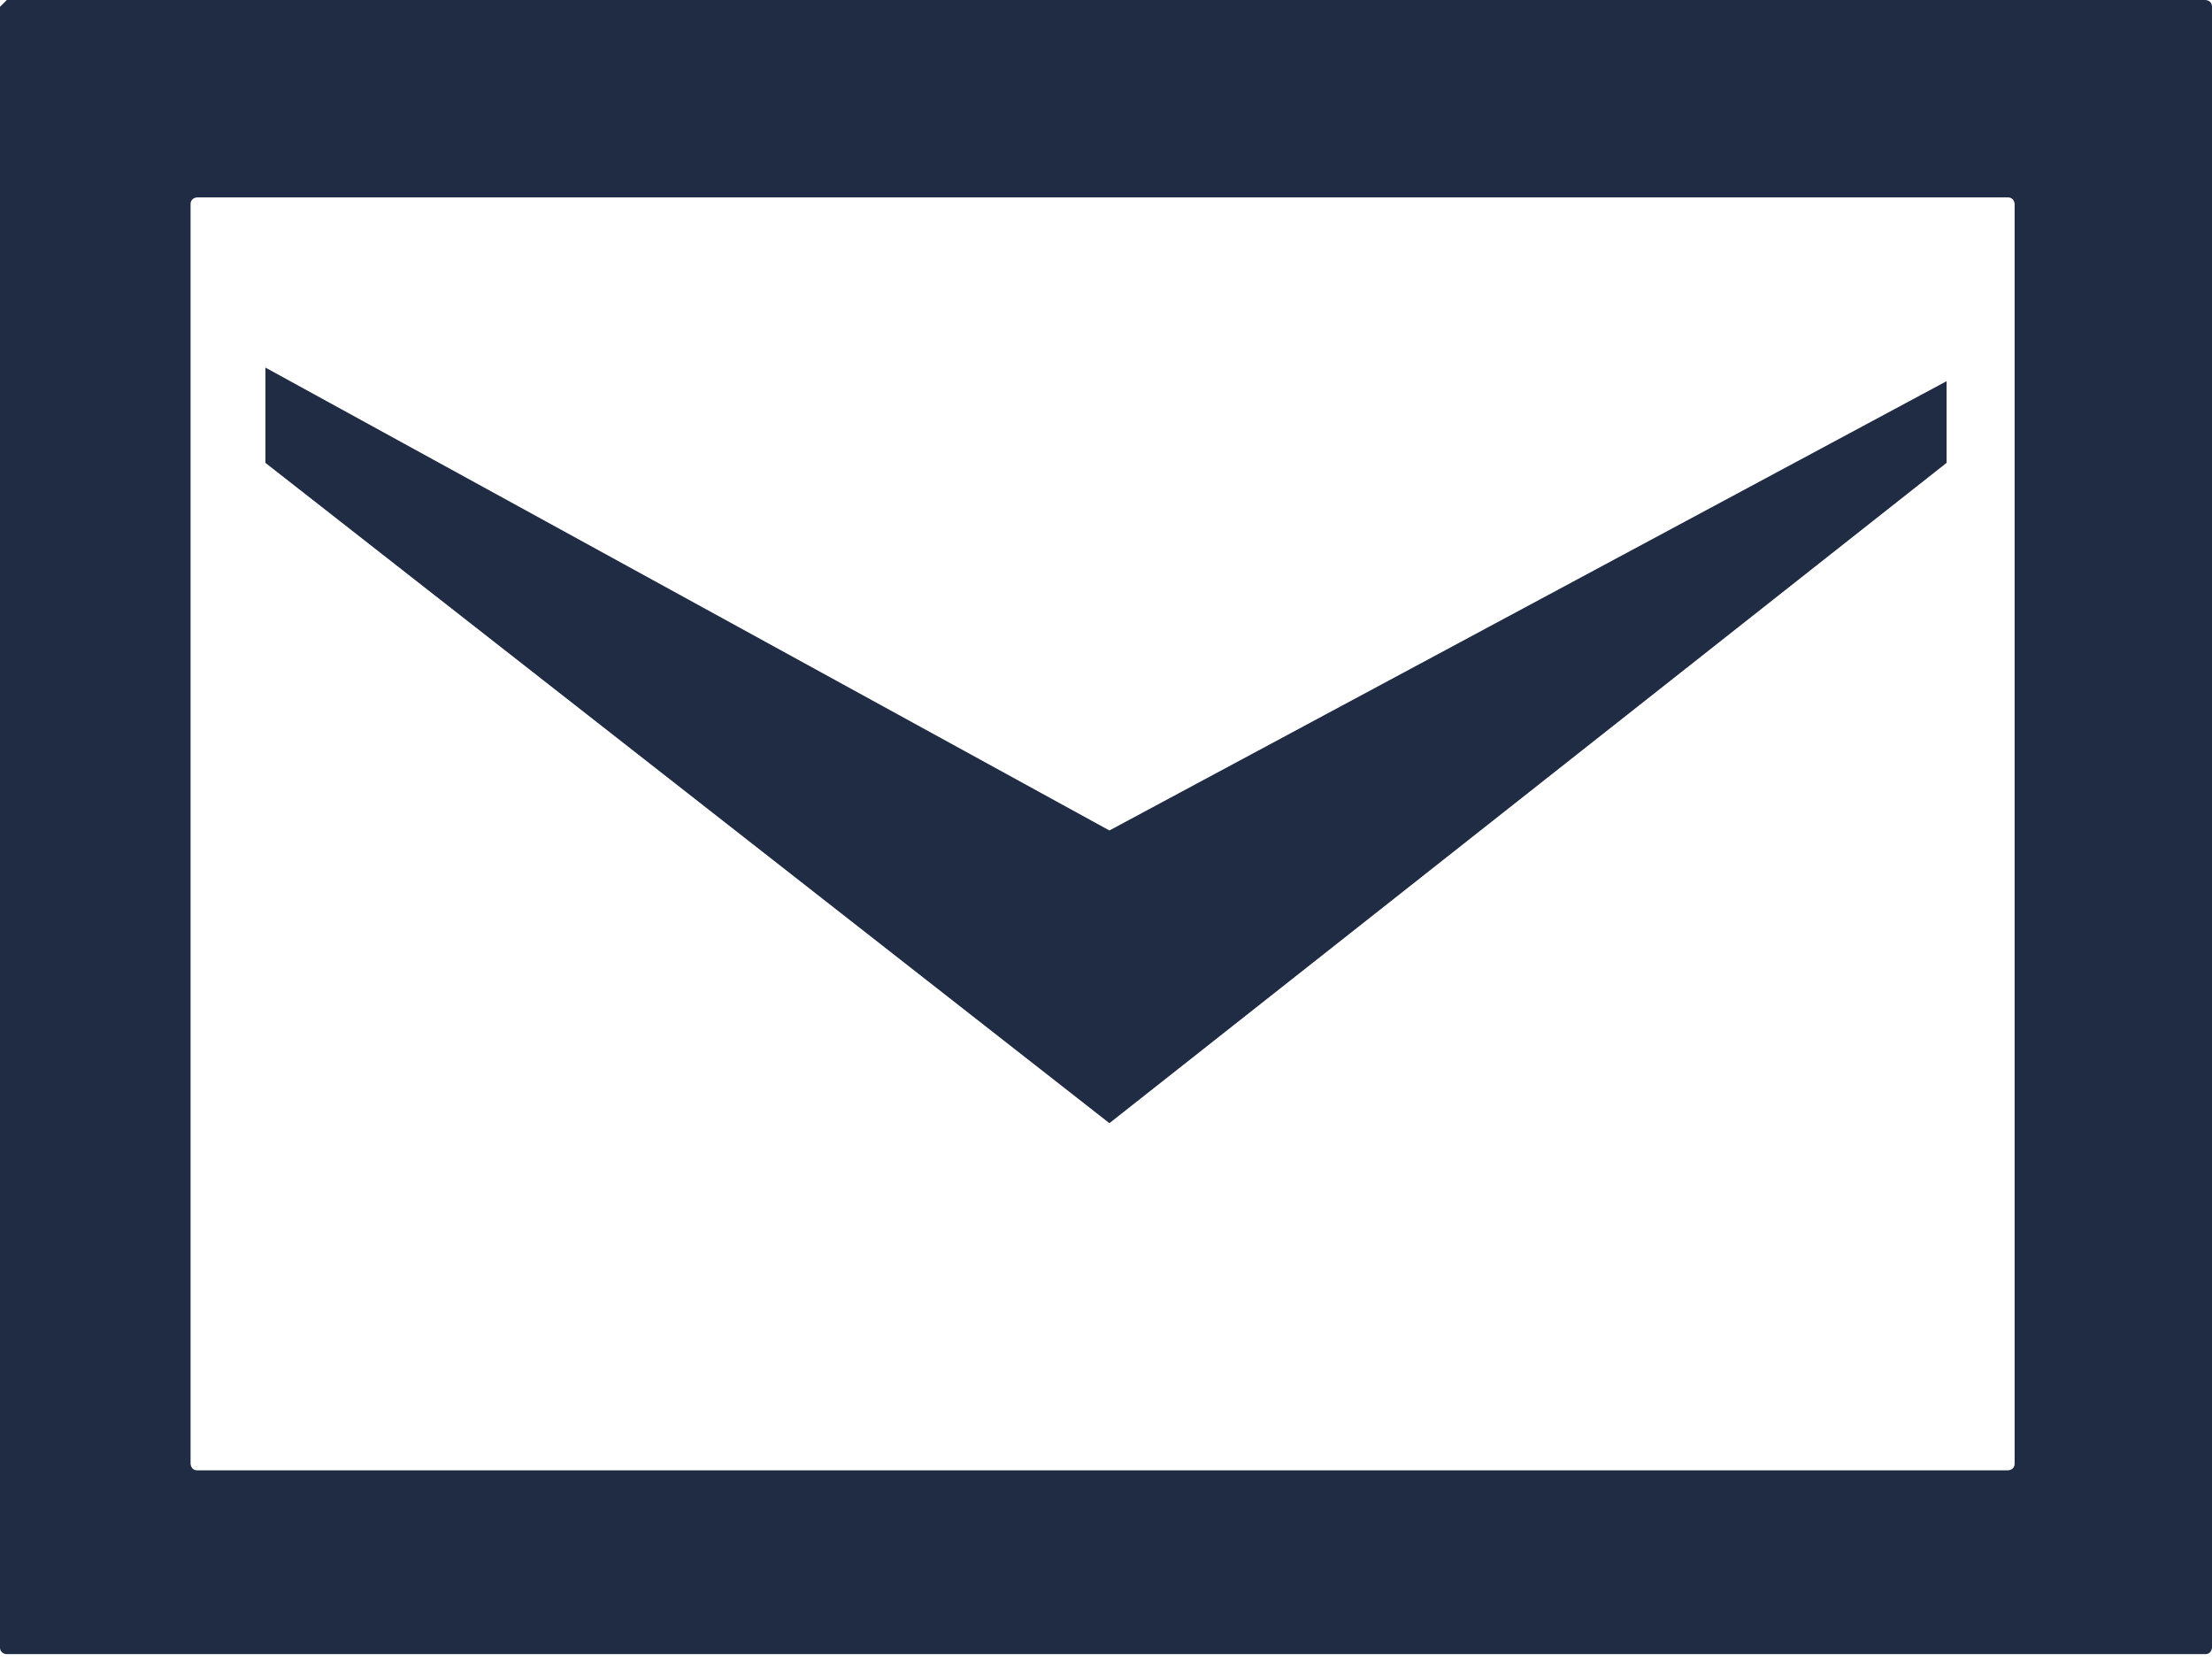
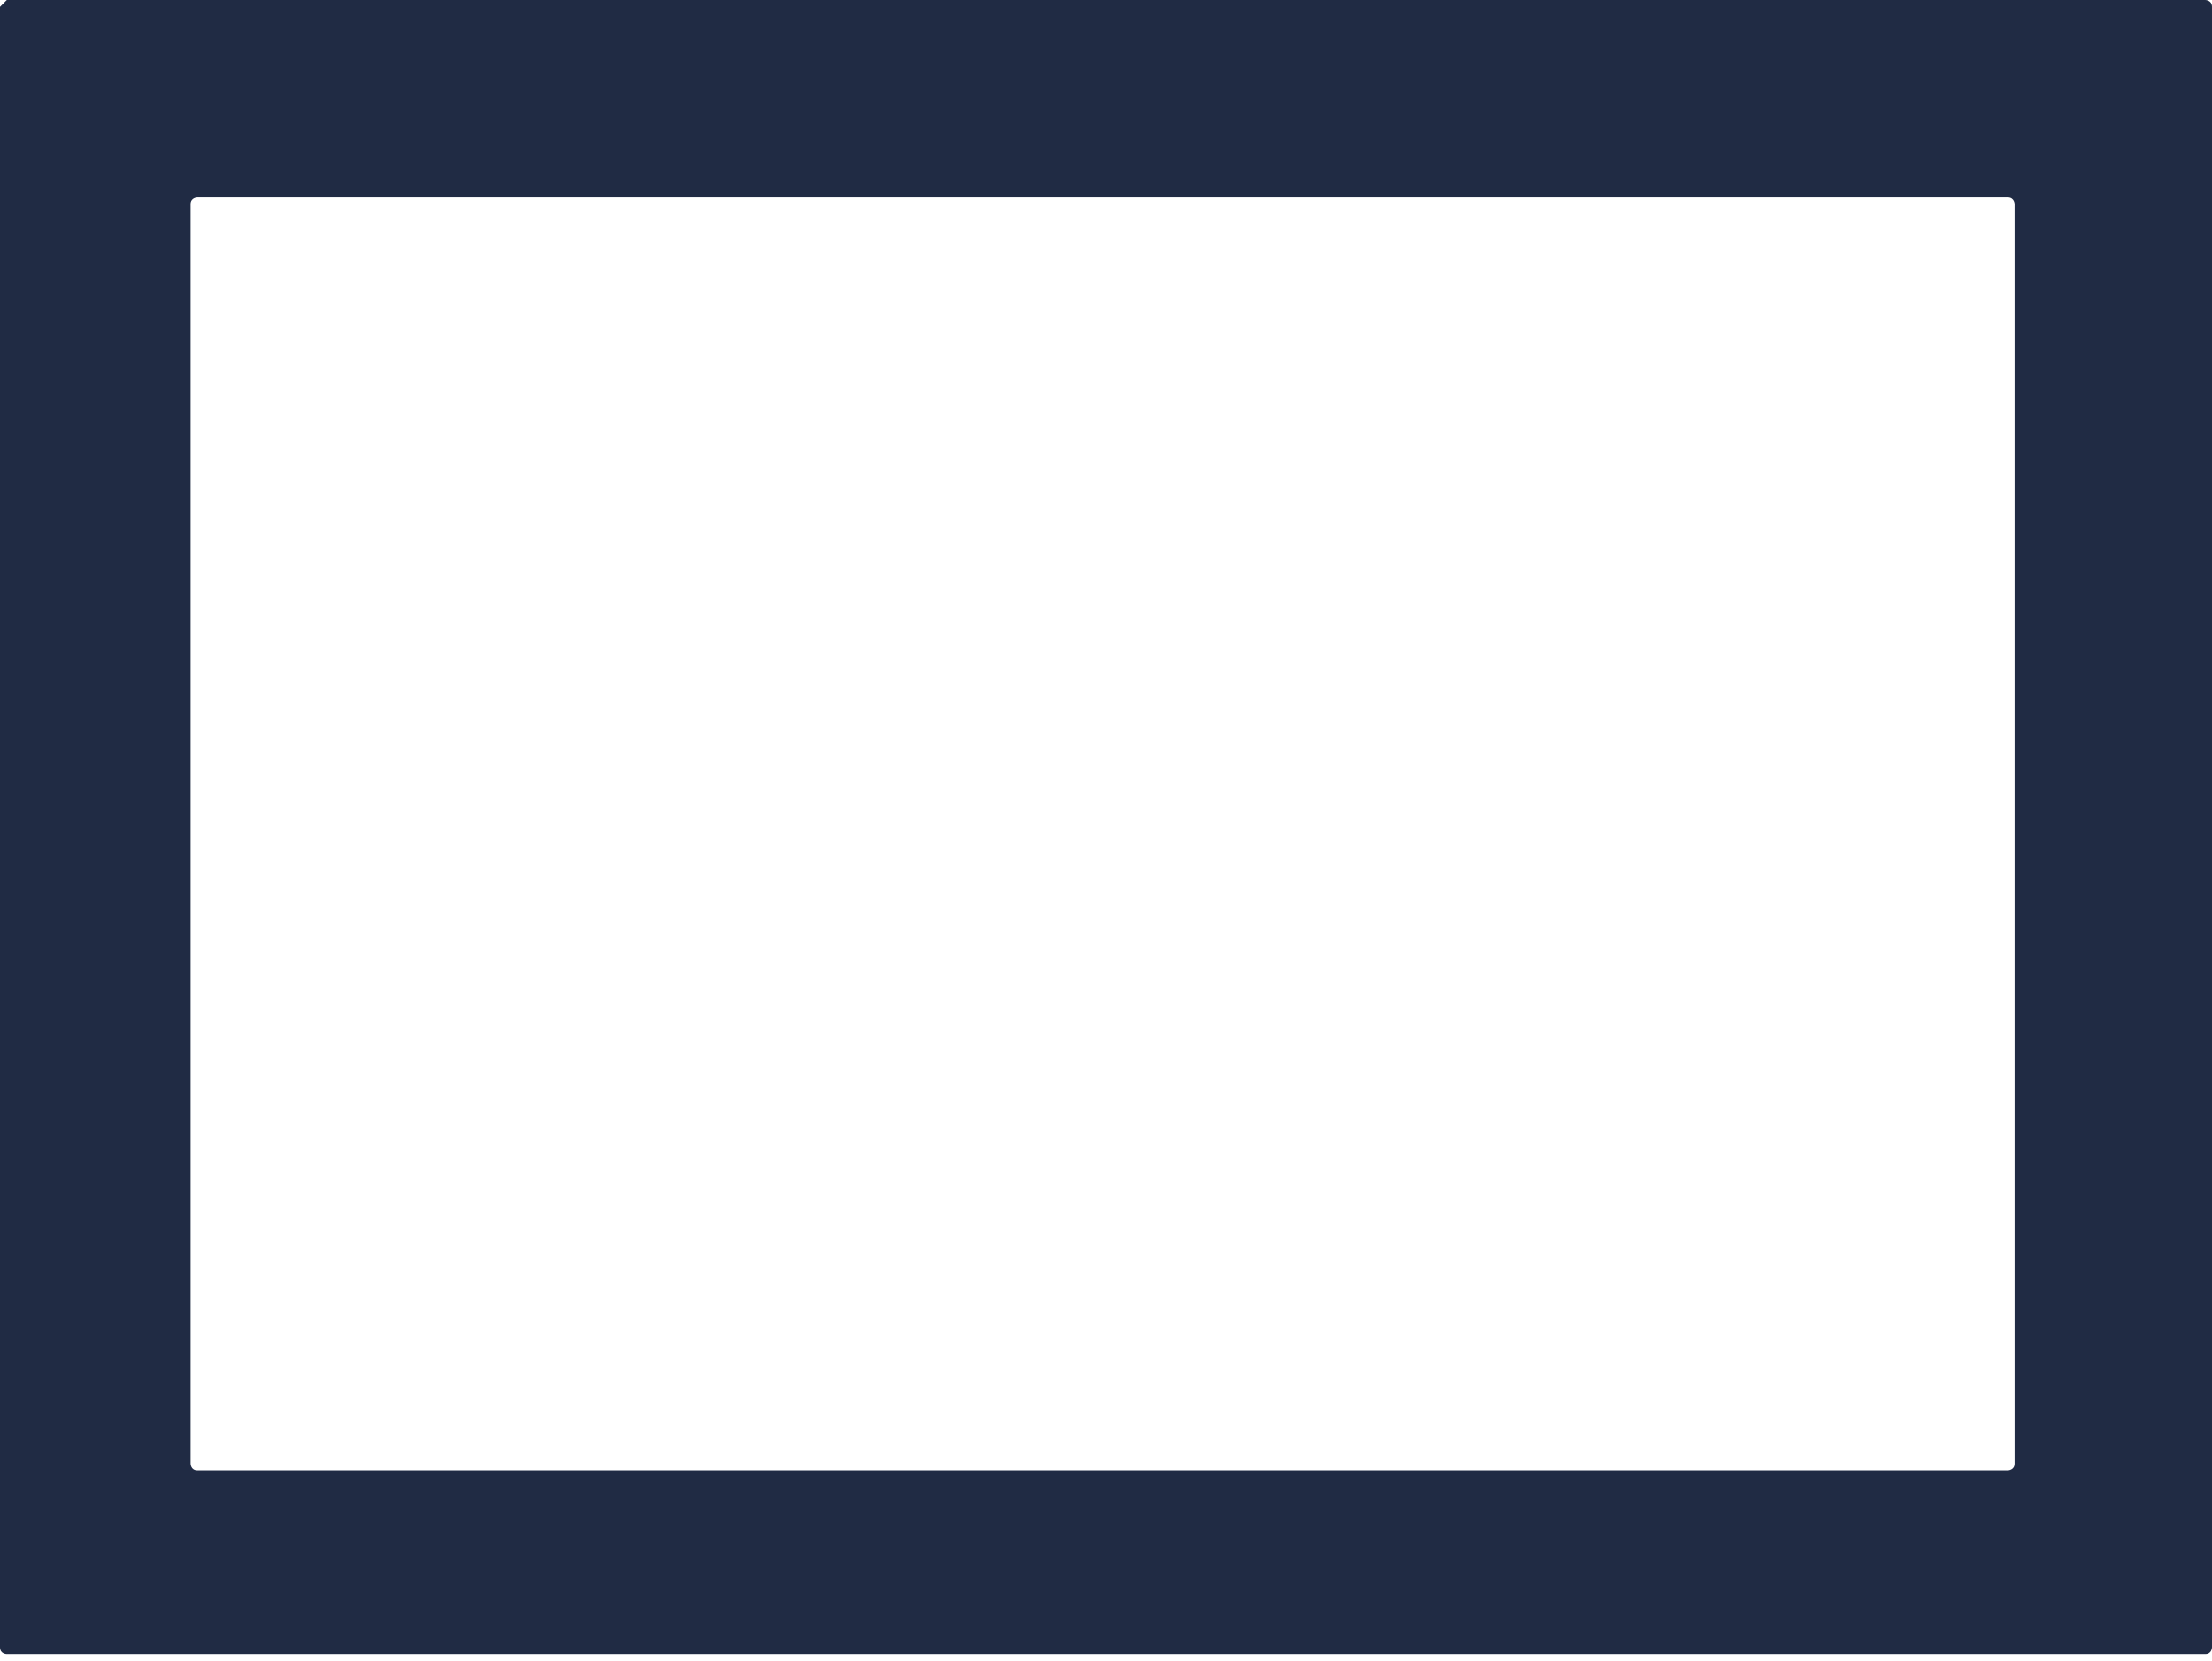
<svg xmlns="http://www.w3.org/2000/svg" version="1.1" id="レイヤー_1" x="0px" y="0px" viewBox="0 0 32.5 24.4" style="enable-background:new 0 0 32.5 24.4;" xml:space="preserve">
  <style type="text/css">
	.st0{fill:#202B44;}
</style>
  <g id="メールのアイコン素材_その3" transform="translate(0 -64)">
-     <path id="Path_15291" class="st0" d="M28.6,69.6v1.2l-12.3,9.7L3.9,70.8v-1.4l12.4,6.8L28.6,69.6z" />
    <g id="Group_3450" transform="translate(0 64)">
      <path id="Path_15292" class="st0" d="M0.1,0C0.1,0,0,0.1,0,0.1v24.1c0,0.1,0.1,0.1,0.1,0.1h32.3c0.1,0,0.1-0.1,0.1-0.1V0.1    c0-0.1-0.1-0.1-0.1-0.1H0.1z M2.9,21.6c-0.1,0-0.1-0.1-0.1-0.1V3c0-0.1,0.1-0.1,0.1-0.1h26.6c0.1,0,0.1,0.1,0.1,0.1v18.5    c0,0.1-0.1,0.1-0.1,0.1H2.9z" />
    </g>
  </g>
</svg>